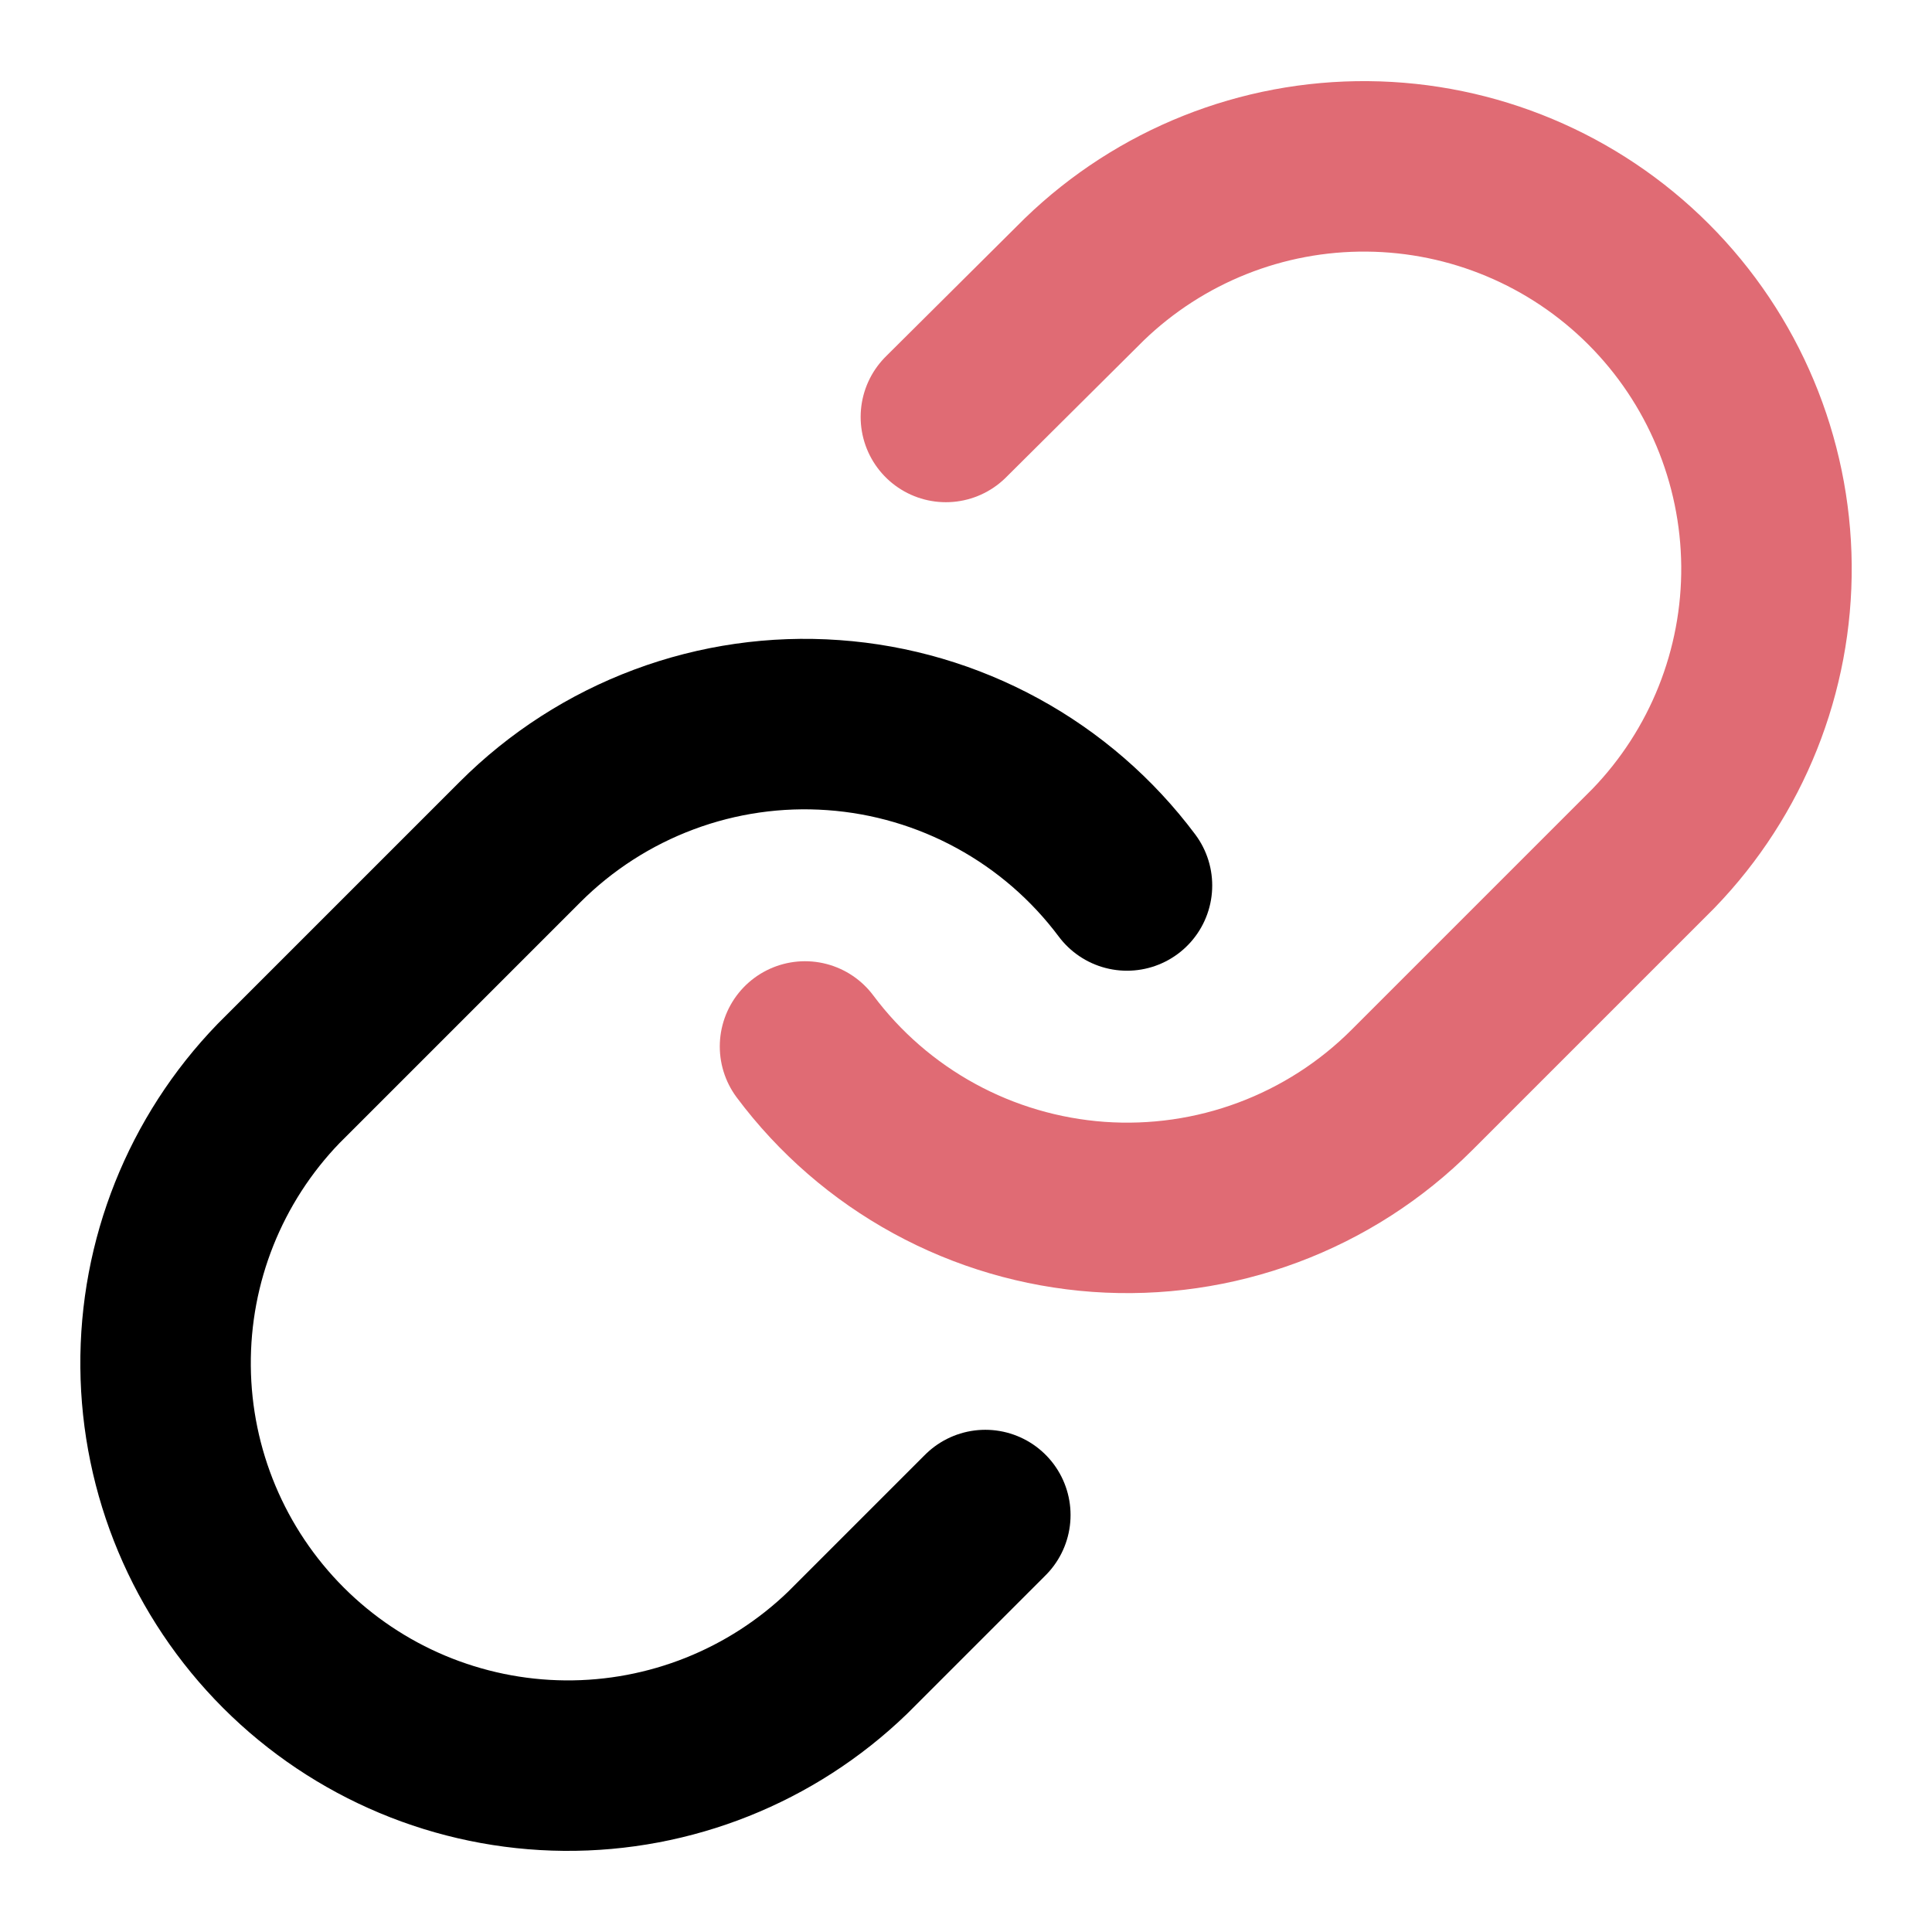
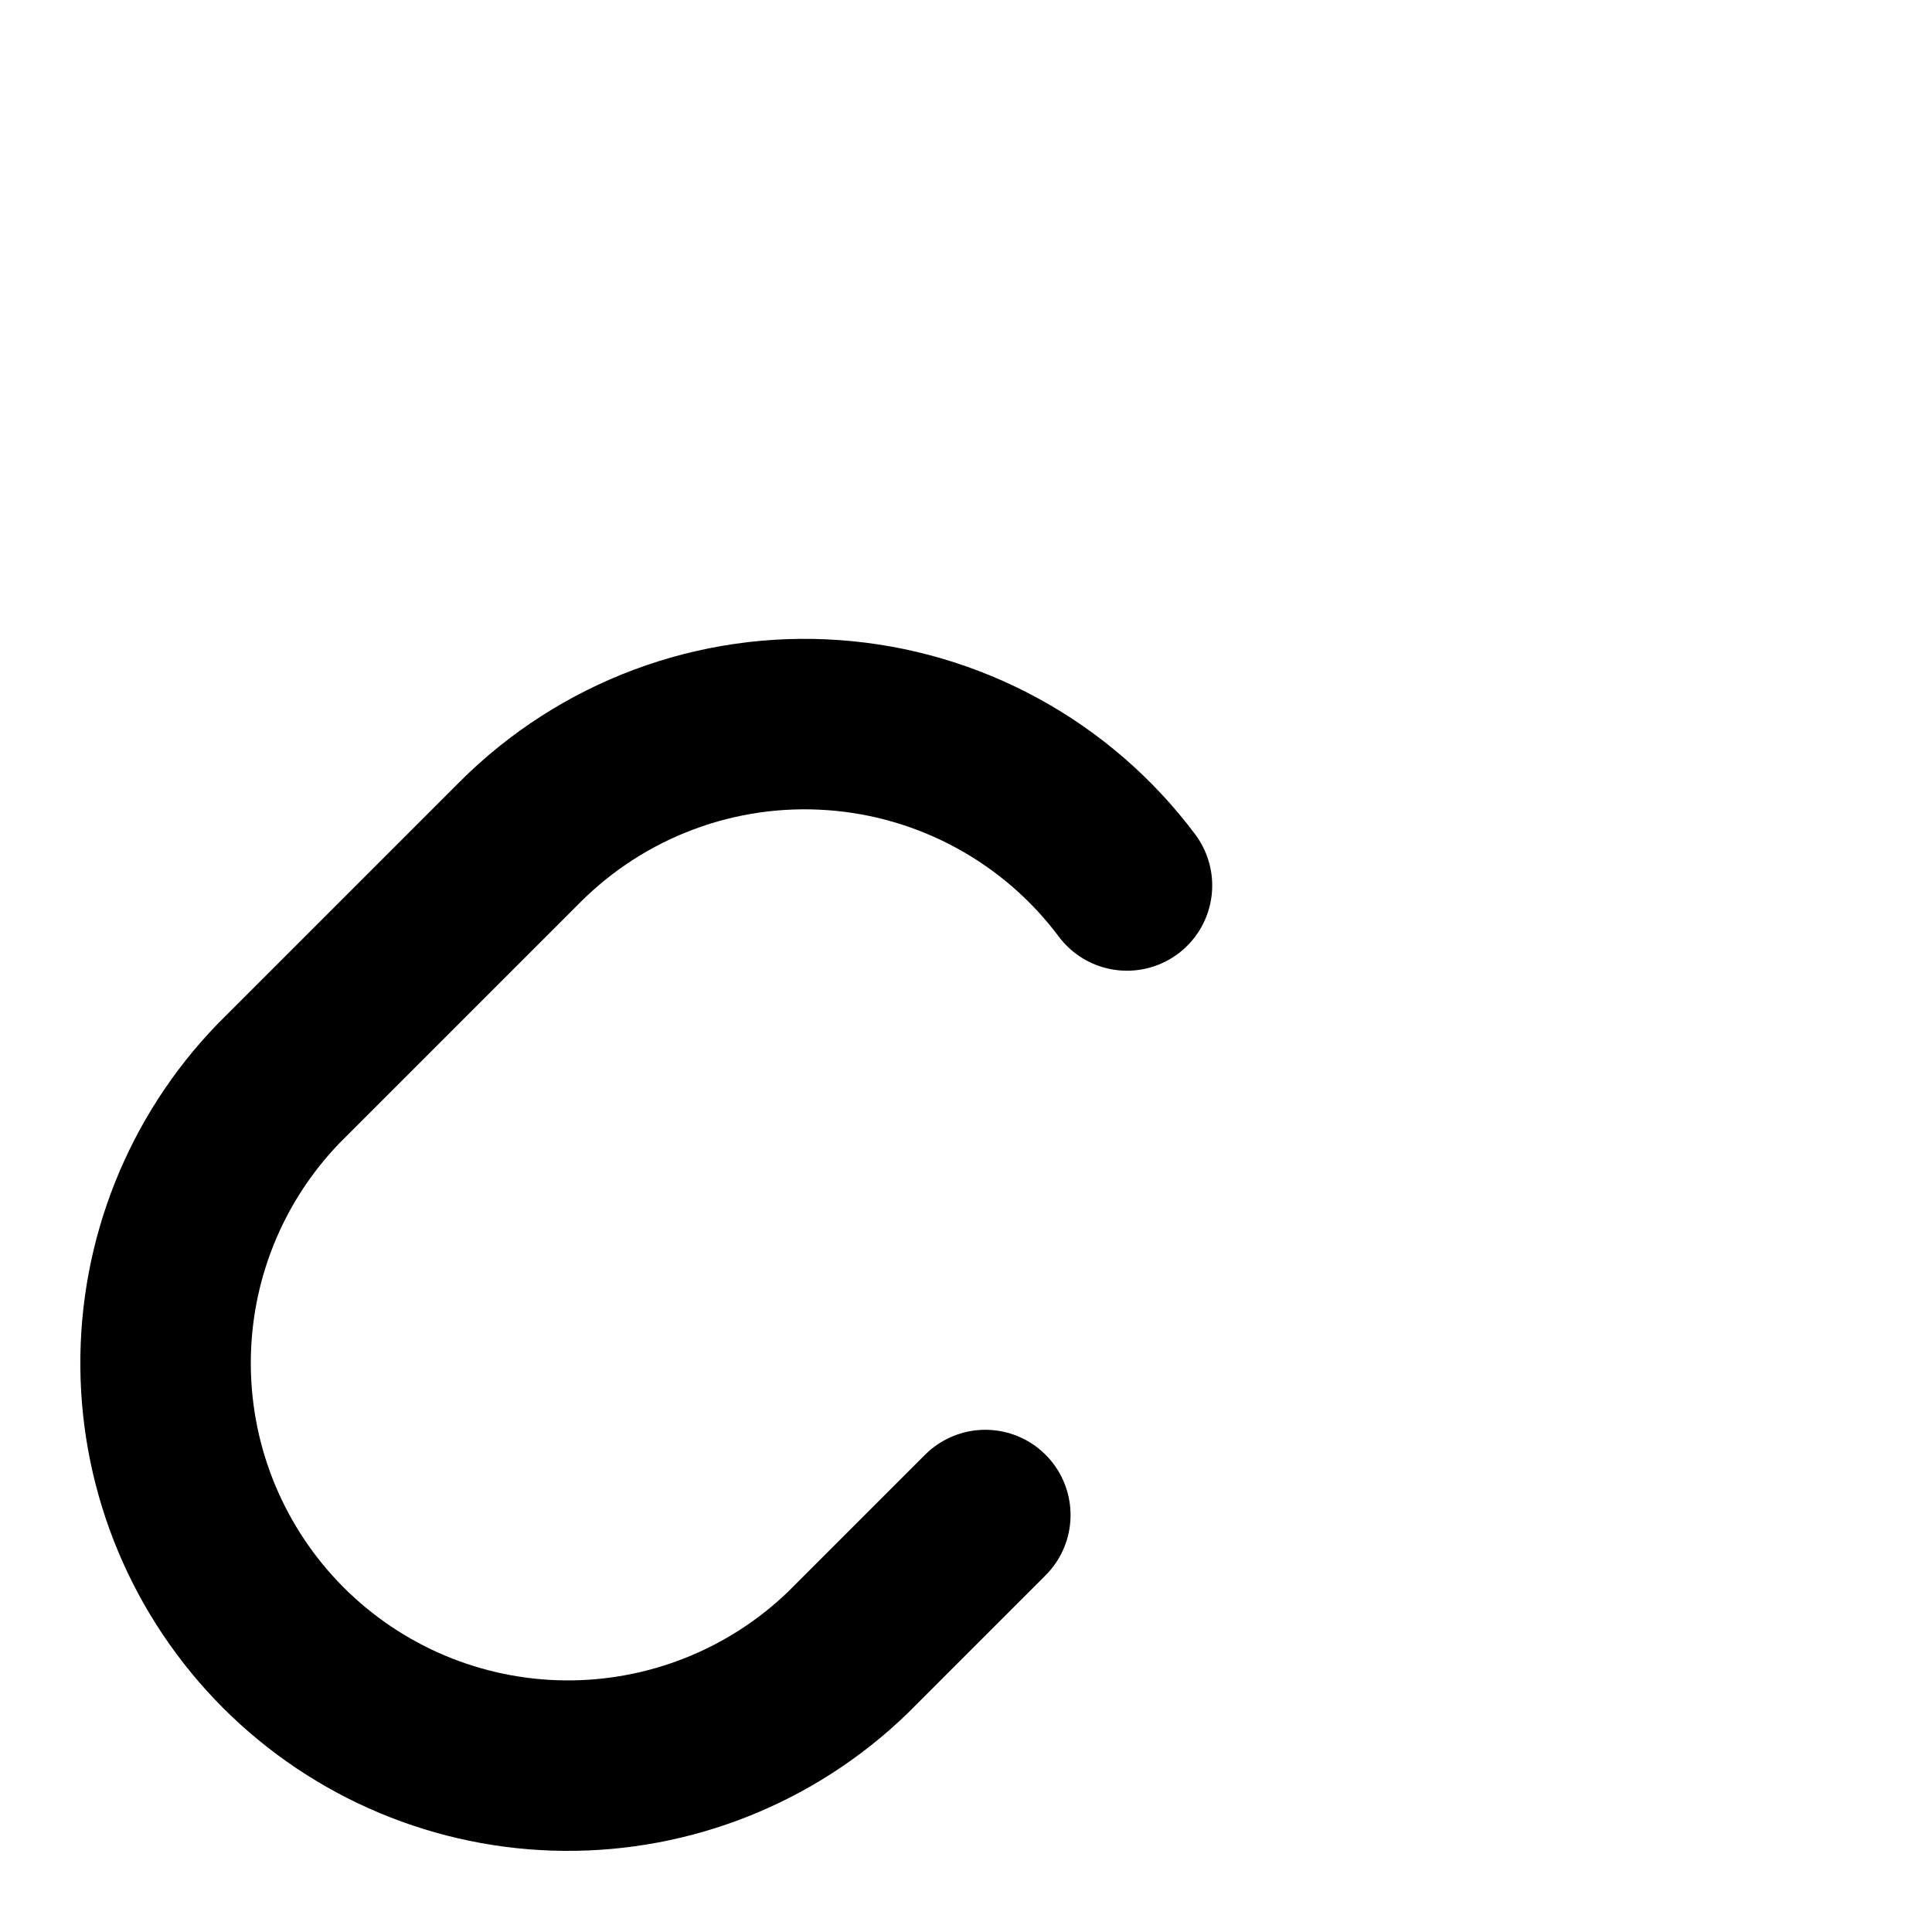
<svg xmlns="http://www.w3.org/2000/svg" width="34" height="34" viewBox="0 0 34 34" fill="none">
-   <path d="M14.167 18.416C14.775 19.23 15.551 19.903 16.443 20.39C17.334 20.877 18.32 21.166 19.333 21.239C20.346 21.311 21.363 21.165 22.314 20.81C23.266 20.455 24.13 19.9 24.848 19.181L29.098 14.931C30.389 13.595 31.103 11.806 31.087 9.949C31.07 8.092 30.325 6.315 29.012 5.002C27.699 3.689 25.922 2.944 24.065 2.928C22.208 2.911 20.419 3.625 19.082 4.916L16.646 7.338" stroke="#E06B74" stroke-width="3" stroke-linecap="round" stroke-linejoin="round" />
  <path d="M19.833 15.583C19.225 14.77 18.449 14.097 17.557 13.61C16.666 13.123 15.68 12.833 14.667 12.761C13.654 12.688 12.637 12.834 11.686 13.189C10.734 13.544 9.87 14.1 9.152 14.818L4.902 19.068C3.611 20.404 2.897 22.193 2.914 24.051C2.93 25.908 3.675 27.684 4.988 28.998C6.301 30.311 8.078 31.056 9.935 31.072C11.792 31.088 13.582 30.374 14.918 29.084L17.34 26.662" stroke="black" stroke-width="3" stroke-linecap="round" stroke-linejoin="round" />
</svg>